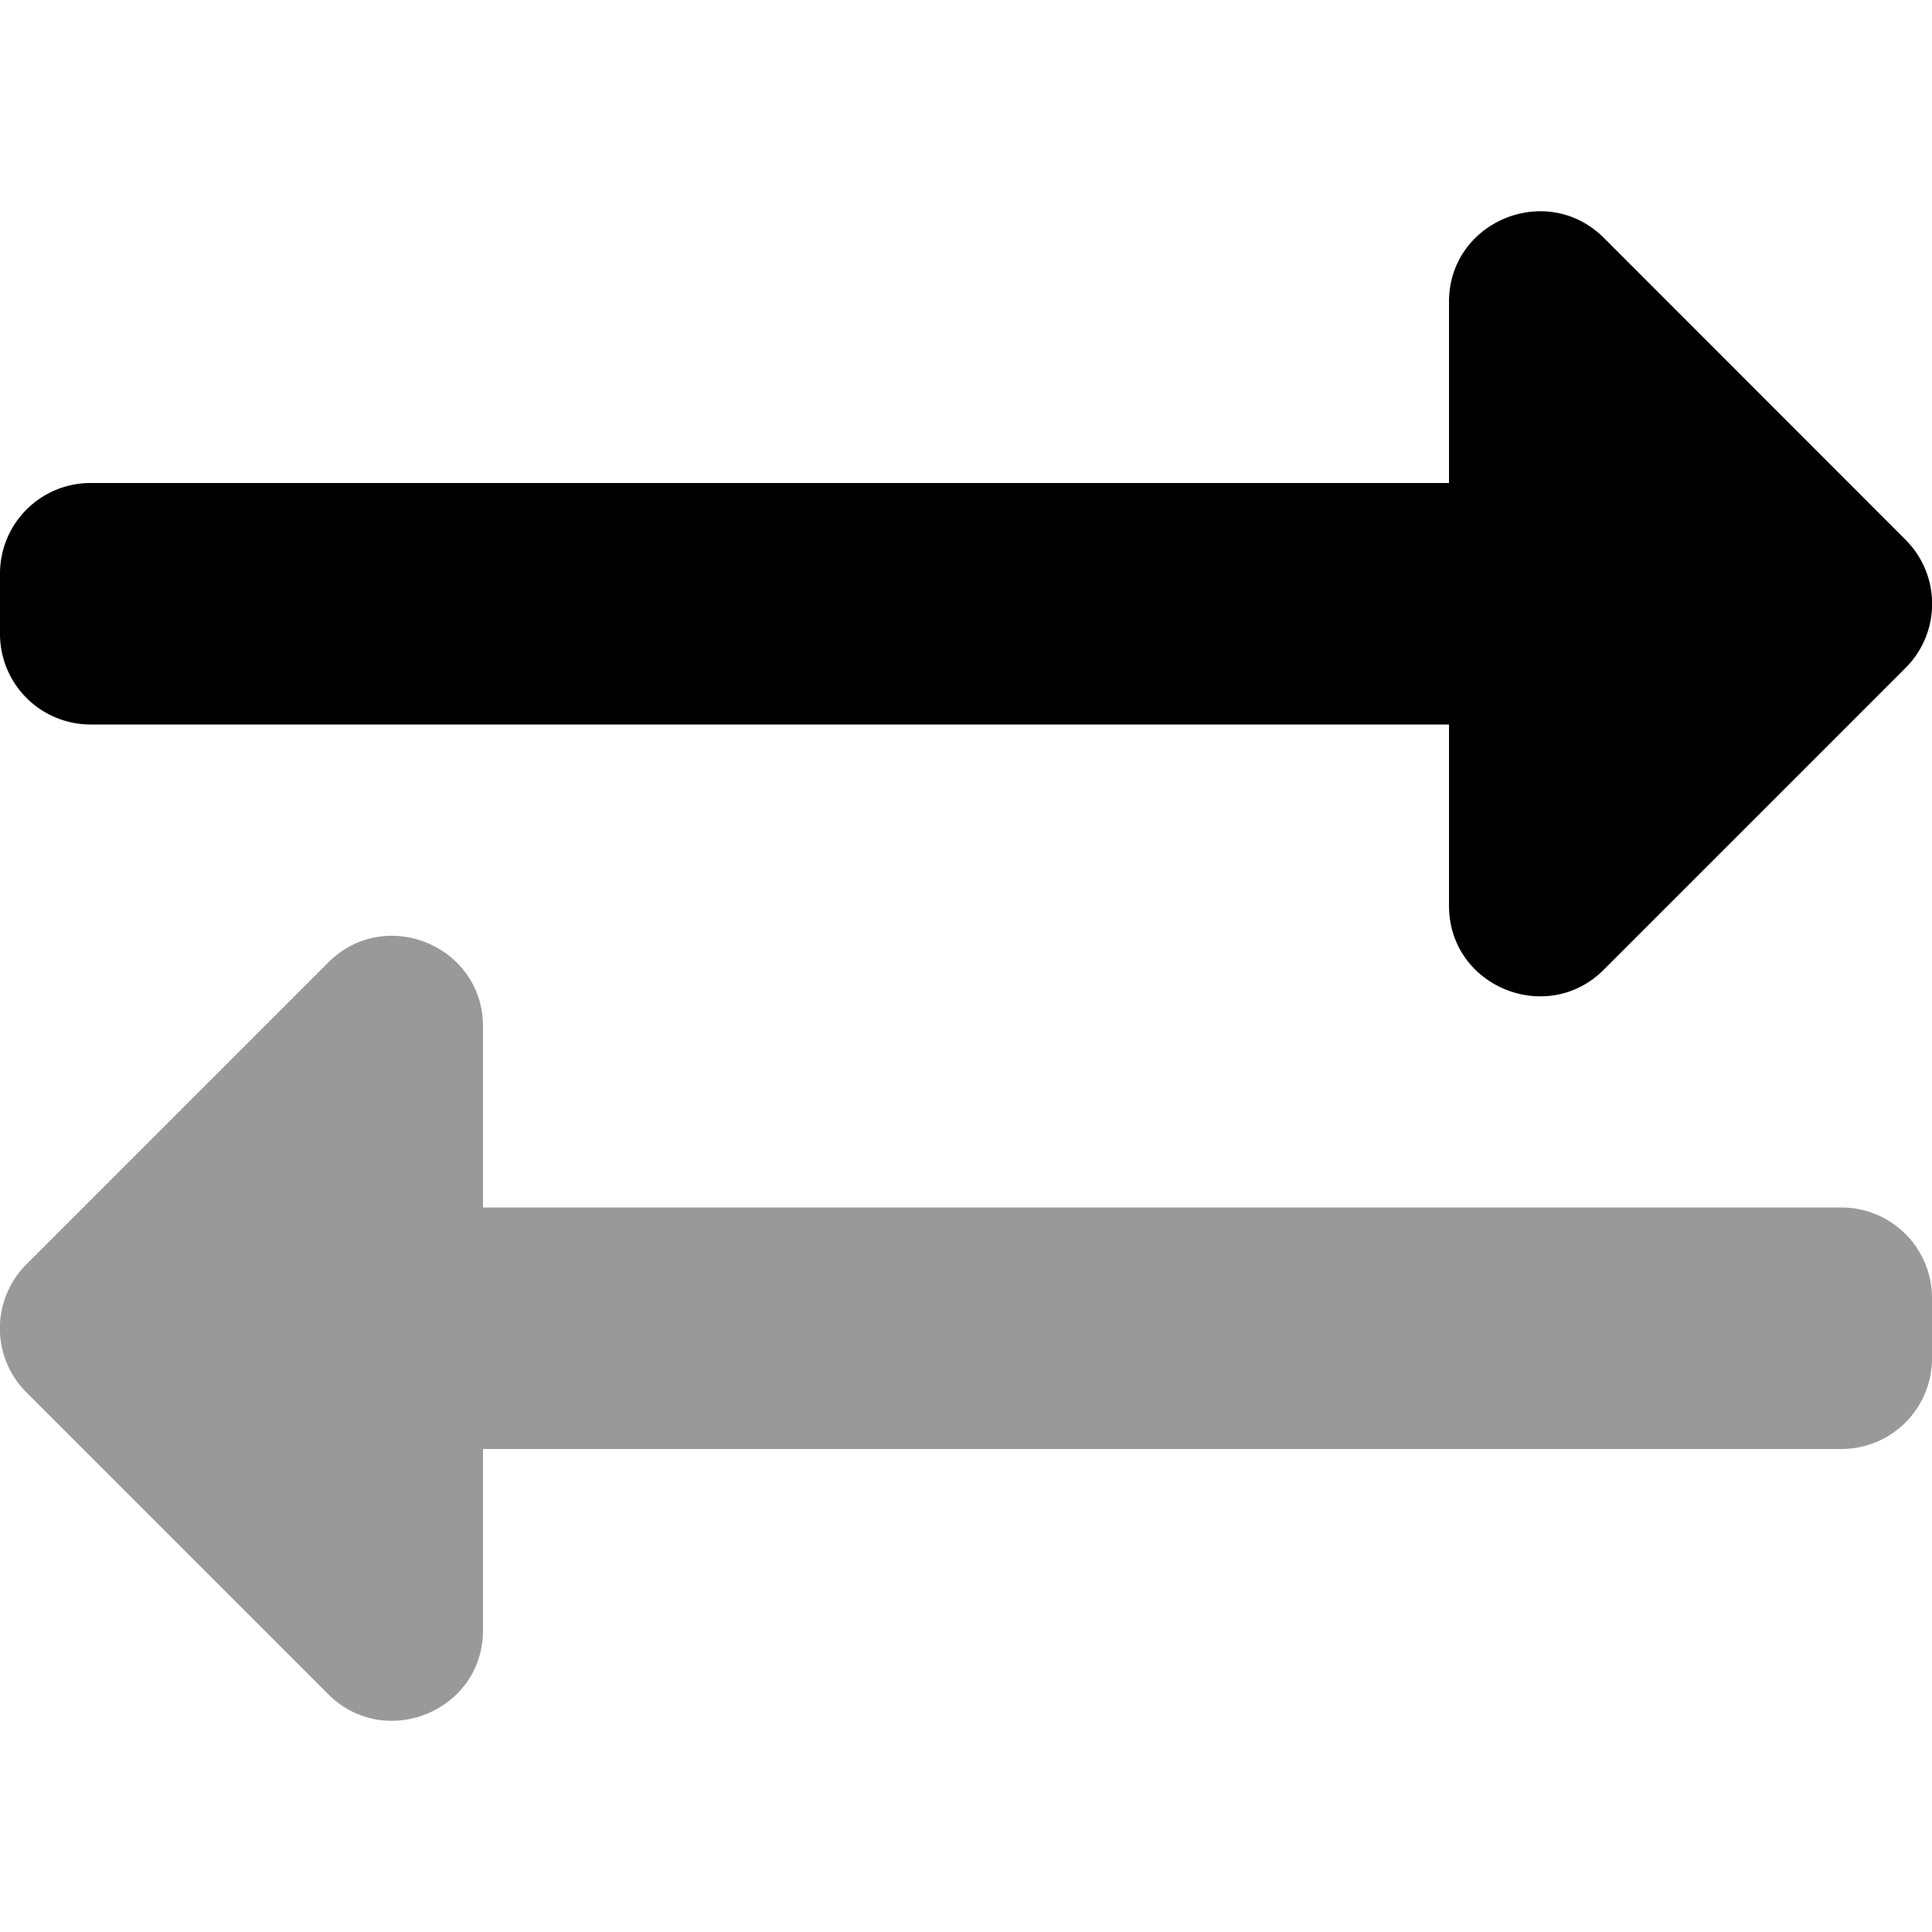
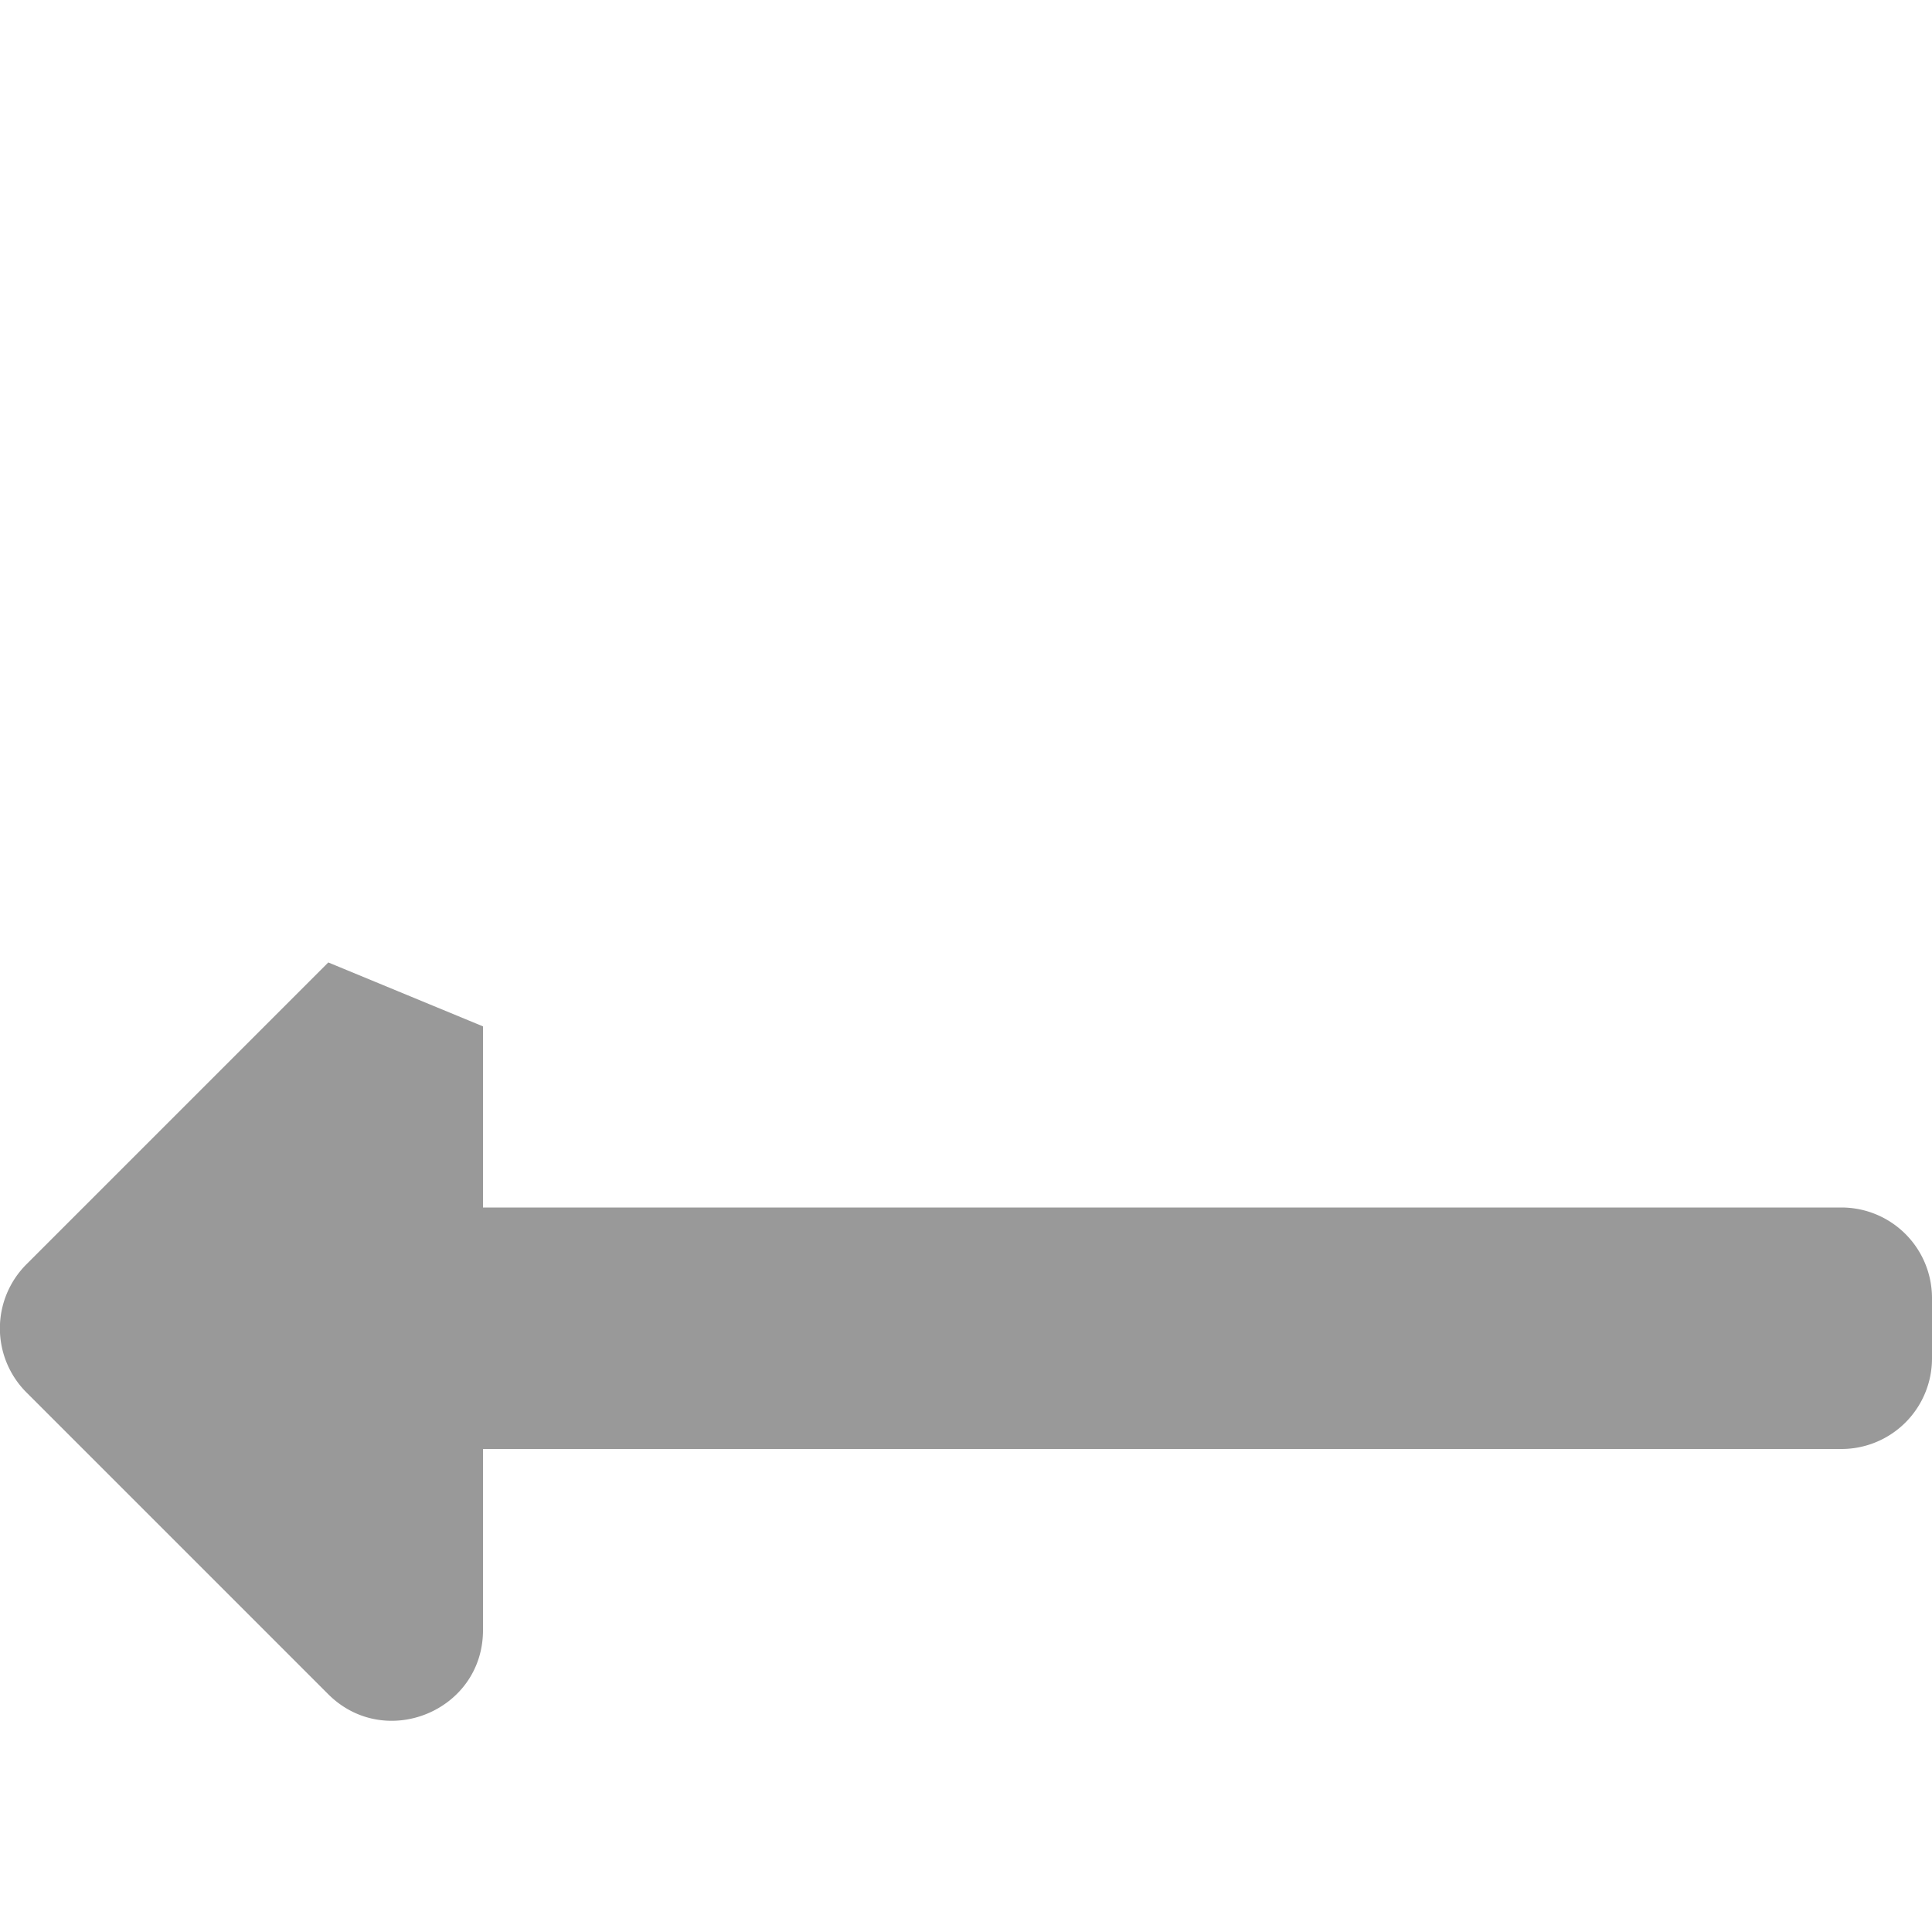
<svg xmlns="http://www.w3.org/2000/svg" viewBox="0 0 512 512">
  <defs>
    <style>.fa-secondary{opacity:.4}</style>
  </defs>
-   <path d="M128 272v48h360a24 24 0 0 1 24 24v16a24 24 0 0 1-24 24H128v48c0 21.44-25.94 32-41 17L7 369a24 24 0 0 1 0-33.94l80-80c15.14-15.12 41-4.35 41 16.94z" class="fa-secondary" />
-   <path d="M505 143.05a24 24 0 0 1 0 33.95l-80 80c-15 15-41 4.49-41-17v-48H24a24 24 0 0 1-24-24v-16a24 24 0 0 1 24-24h360V80c0-21.36 25.9-32 41-17z" class="fa-primary" />
+   <path d="M128 272v48h360a24 24 0 0 1 24 24v16a24 24 0 0 1-24 24H128v48c0 21.44-25.94 32-41 17L7 369a24 24 0 0 1 0-33.94l80-80z" class="fa-secondary" />
</svg>